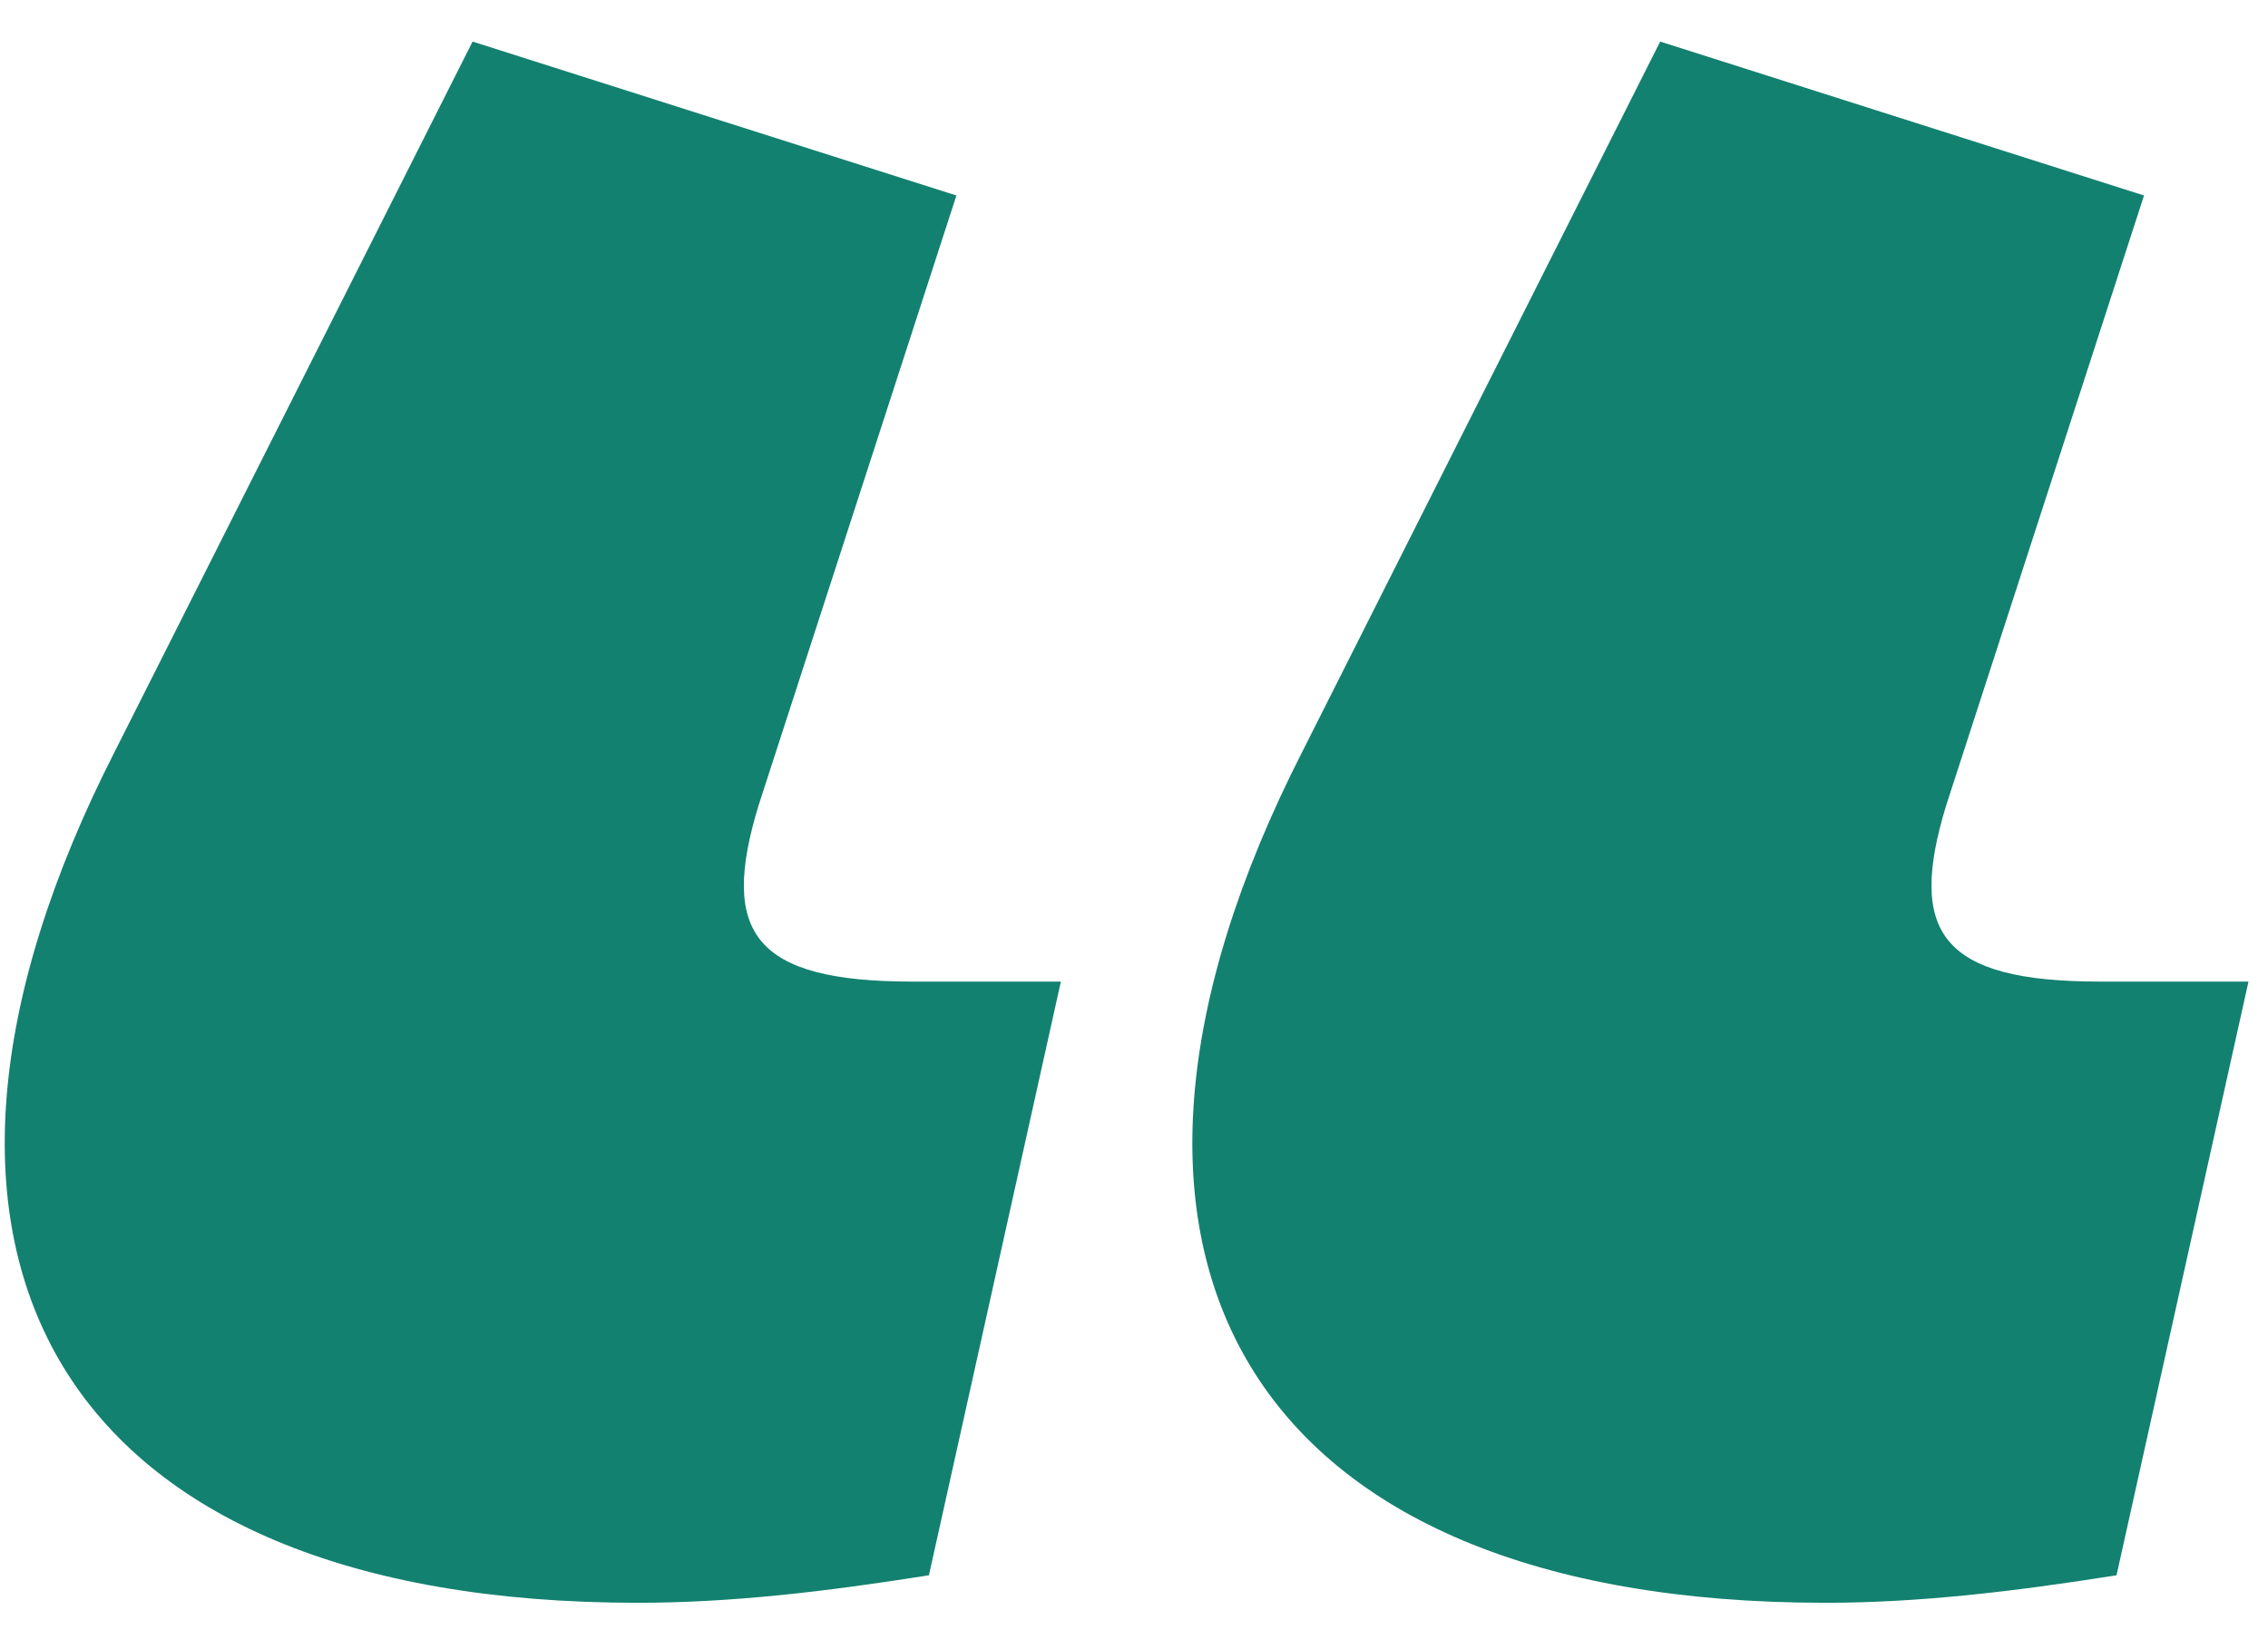
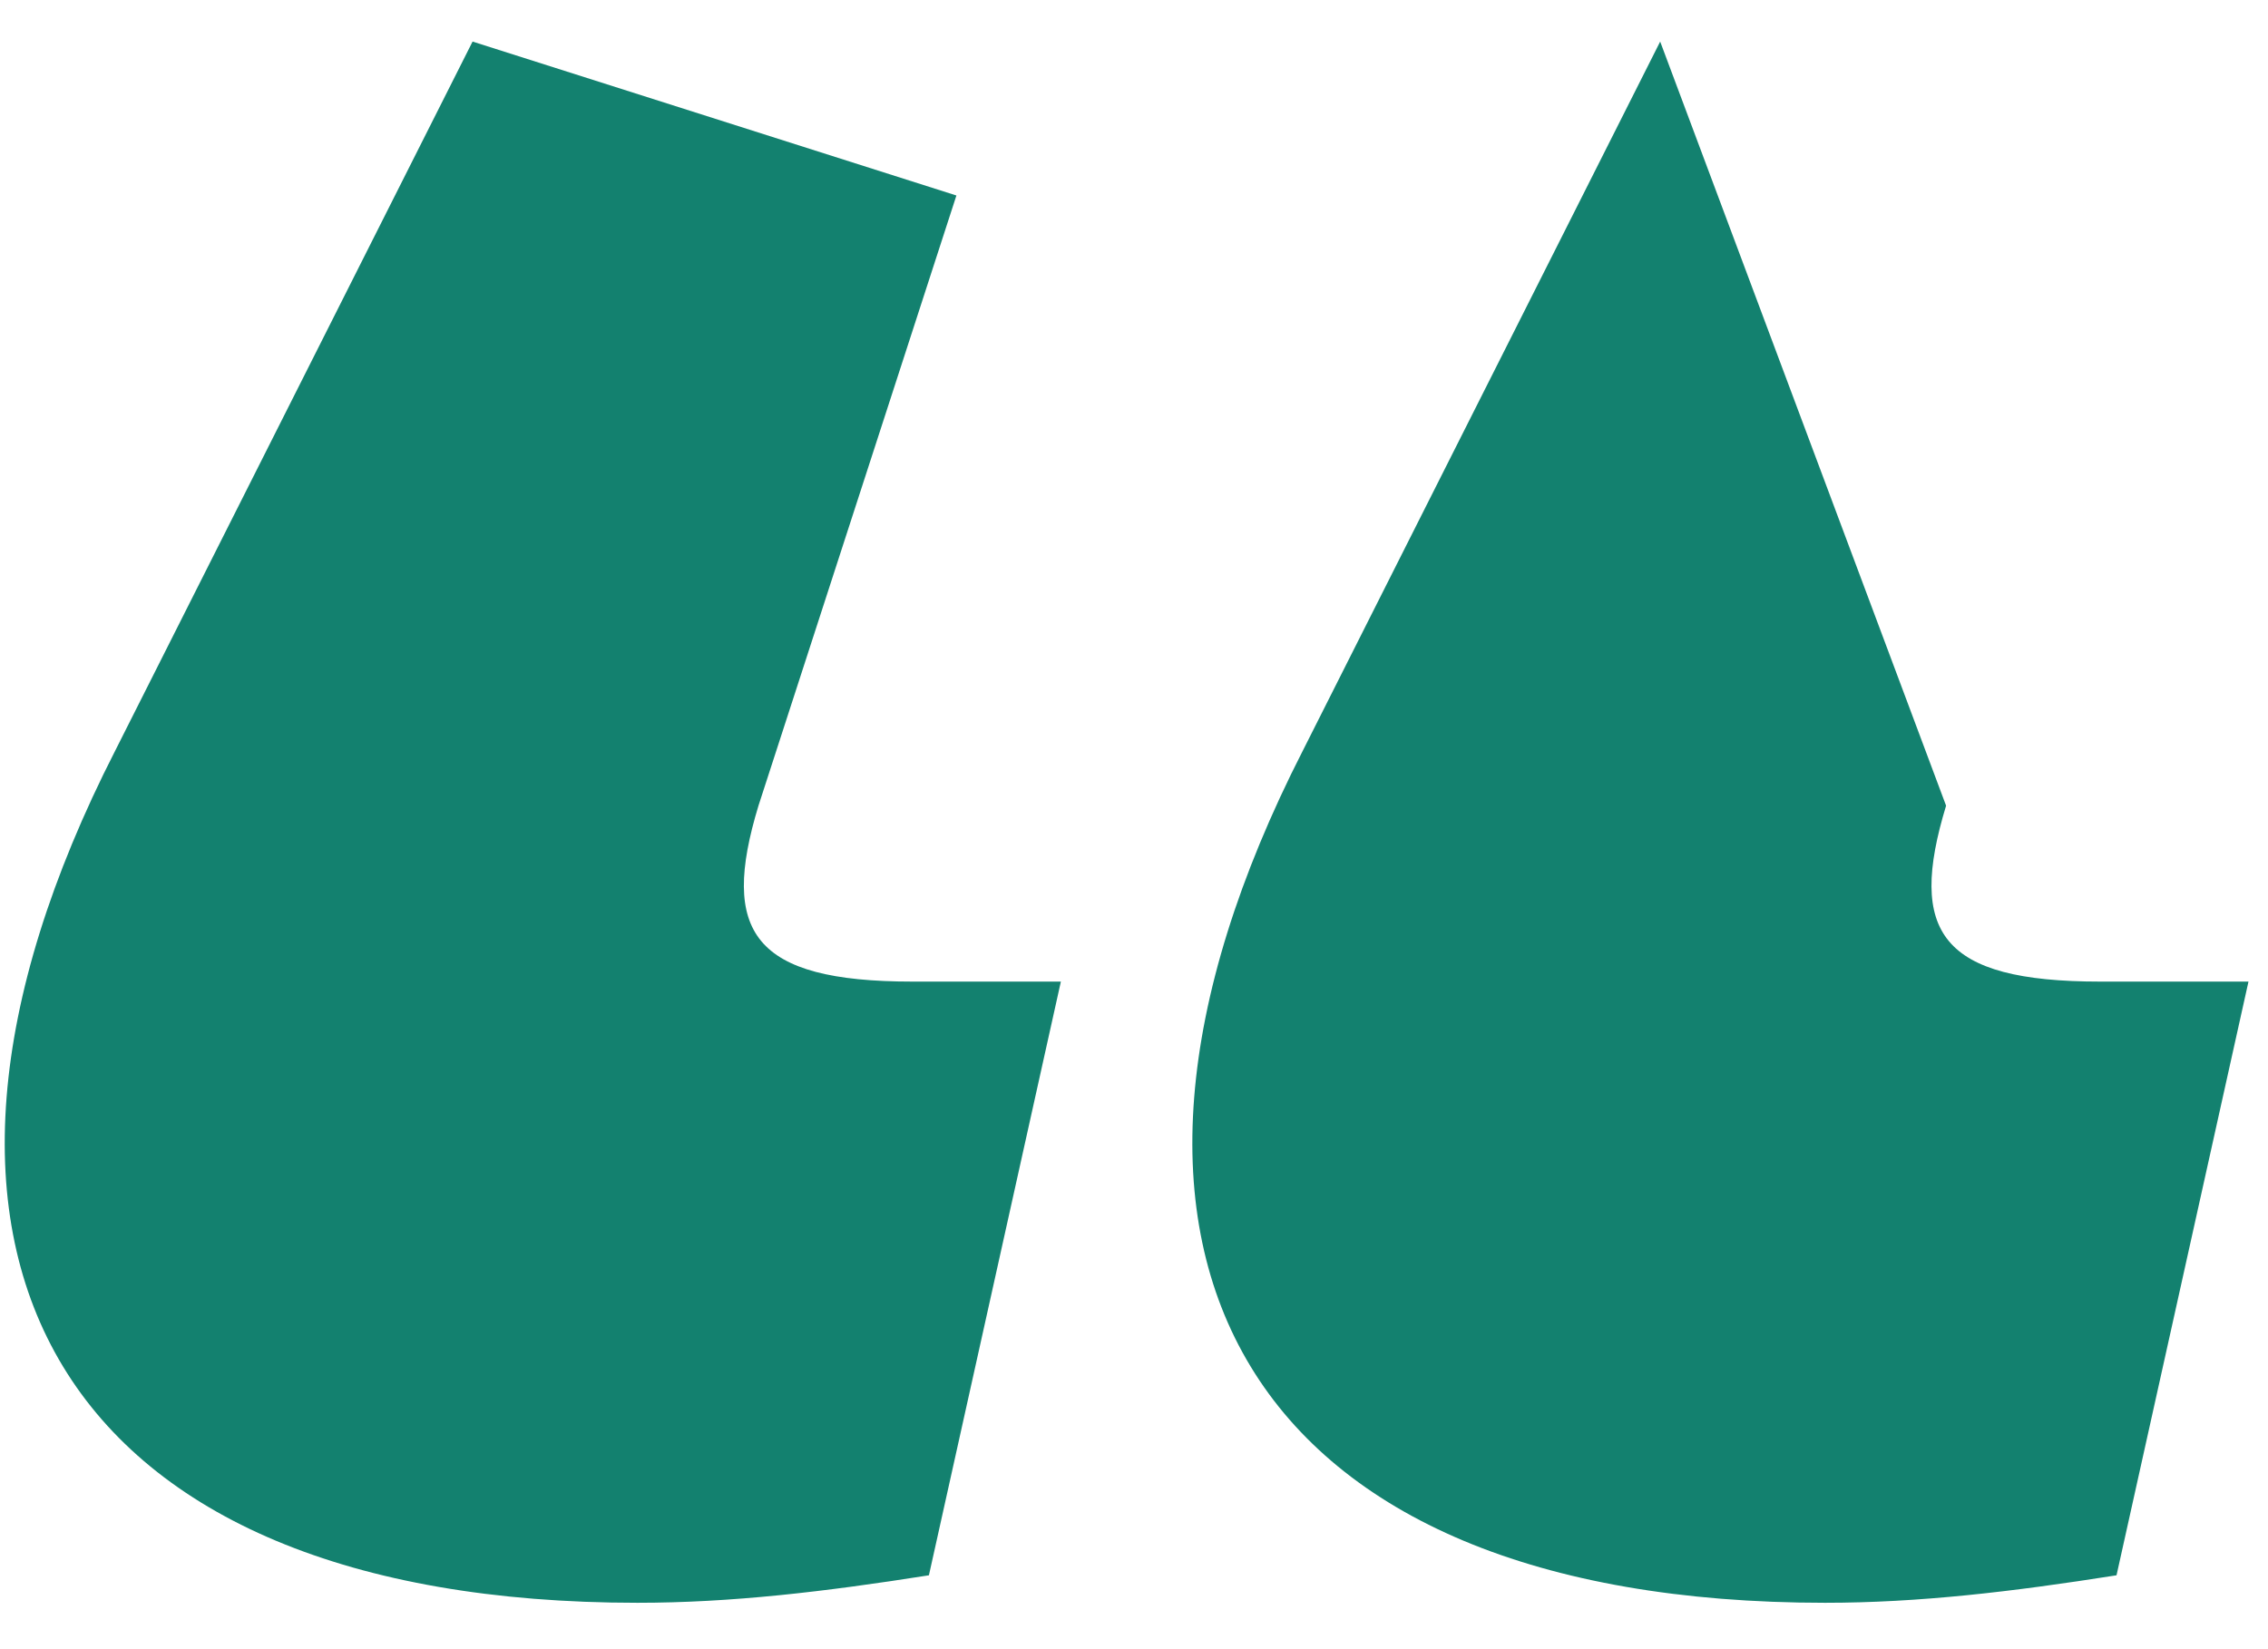
<svg xmlns="http://www.w3.org/2000/svg" width="33" height="24" viewBox="0 0 33 24" fill="none">
-   <path d="M18.956 10.925L24.156 0.605L31.196 2.845L28.316 11.725C27.756 13.565 28.236 14.285 30.556 14.285H32.716L30.796 22.925C29.276 23.165 27.916 23.325 26.556 23.325C18.156 23.325 15.196 18.285 18.956 10.925ZM1.676 10.925L6.876 0.605L13.916 2.845L11.036 11.725C10.476 13.565 10.956 14.285 13.276 14.285H15.436L13.516 22.925C11.996 23.165 10.636 23.325 9.276 23.325C0.876 23.325 -2.084 18.285 1.676 10.925Z" fill="#13816F" />
+   <path d="M18.956 10.925L24.156 0.605L28.316 11.725C27.756 13.565 28.236 14.285 30.556 14.285H32.716L30.796 22.925C29.276 23.165 27.916 23.325 26.556 23.325C18.156 23.325 15.196 18.285 18.956 10.925ZM1.676 10.925L6.876 0.605L13.916 2.845L11.036 11.725C10.476 13.565 10.956 14.285 13.276 14.285H15.436L13.516 22.925C11.996 23.165 10.636 23.325 9.276 23.325C0.876 23.325 -2.084 18.285 1.676 10.925Z" fill="#13816F" />
</svg>